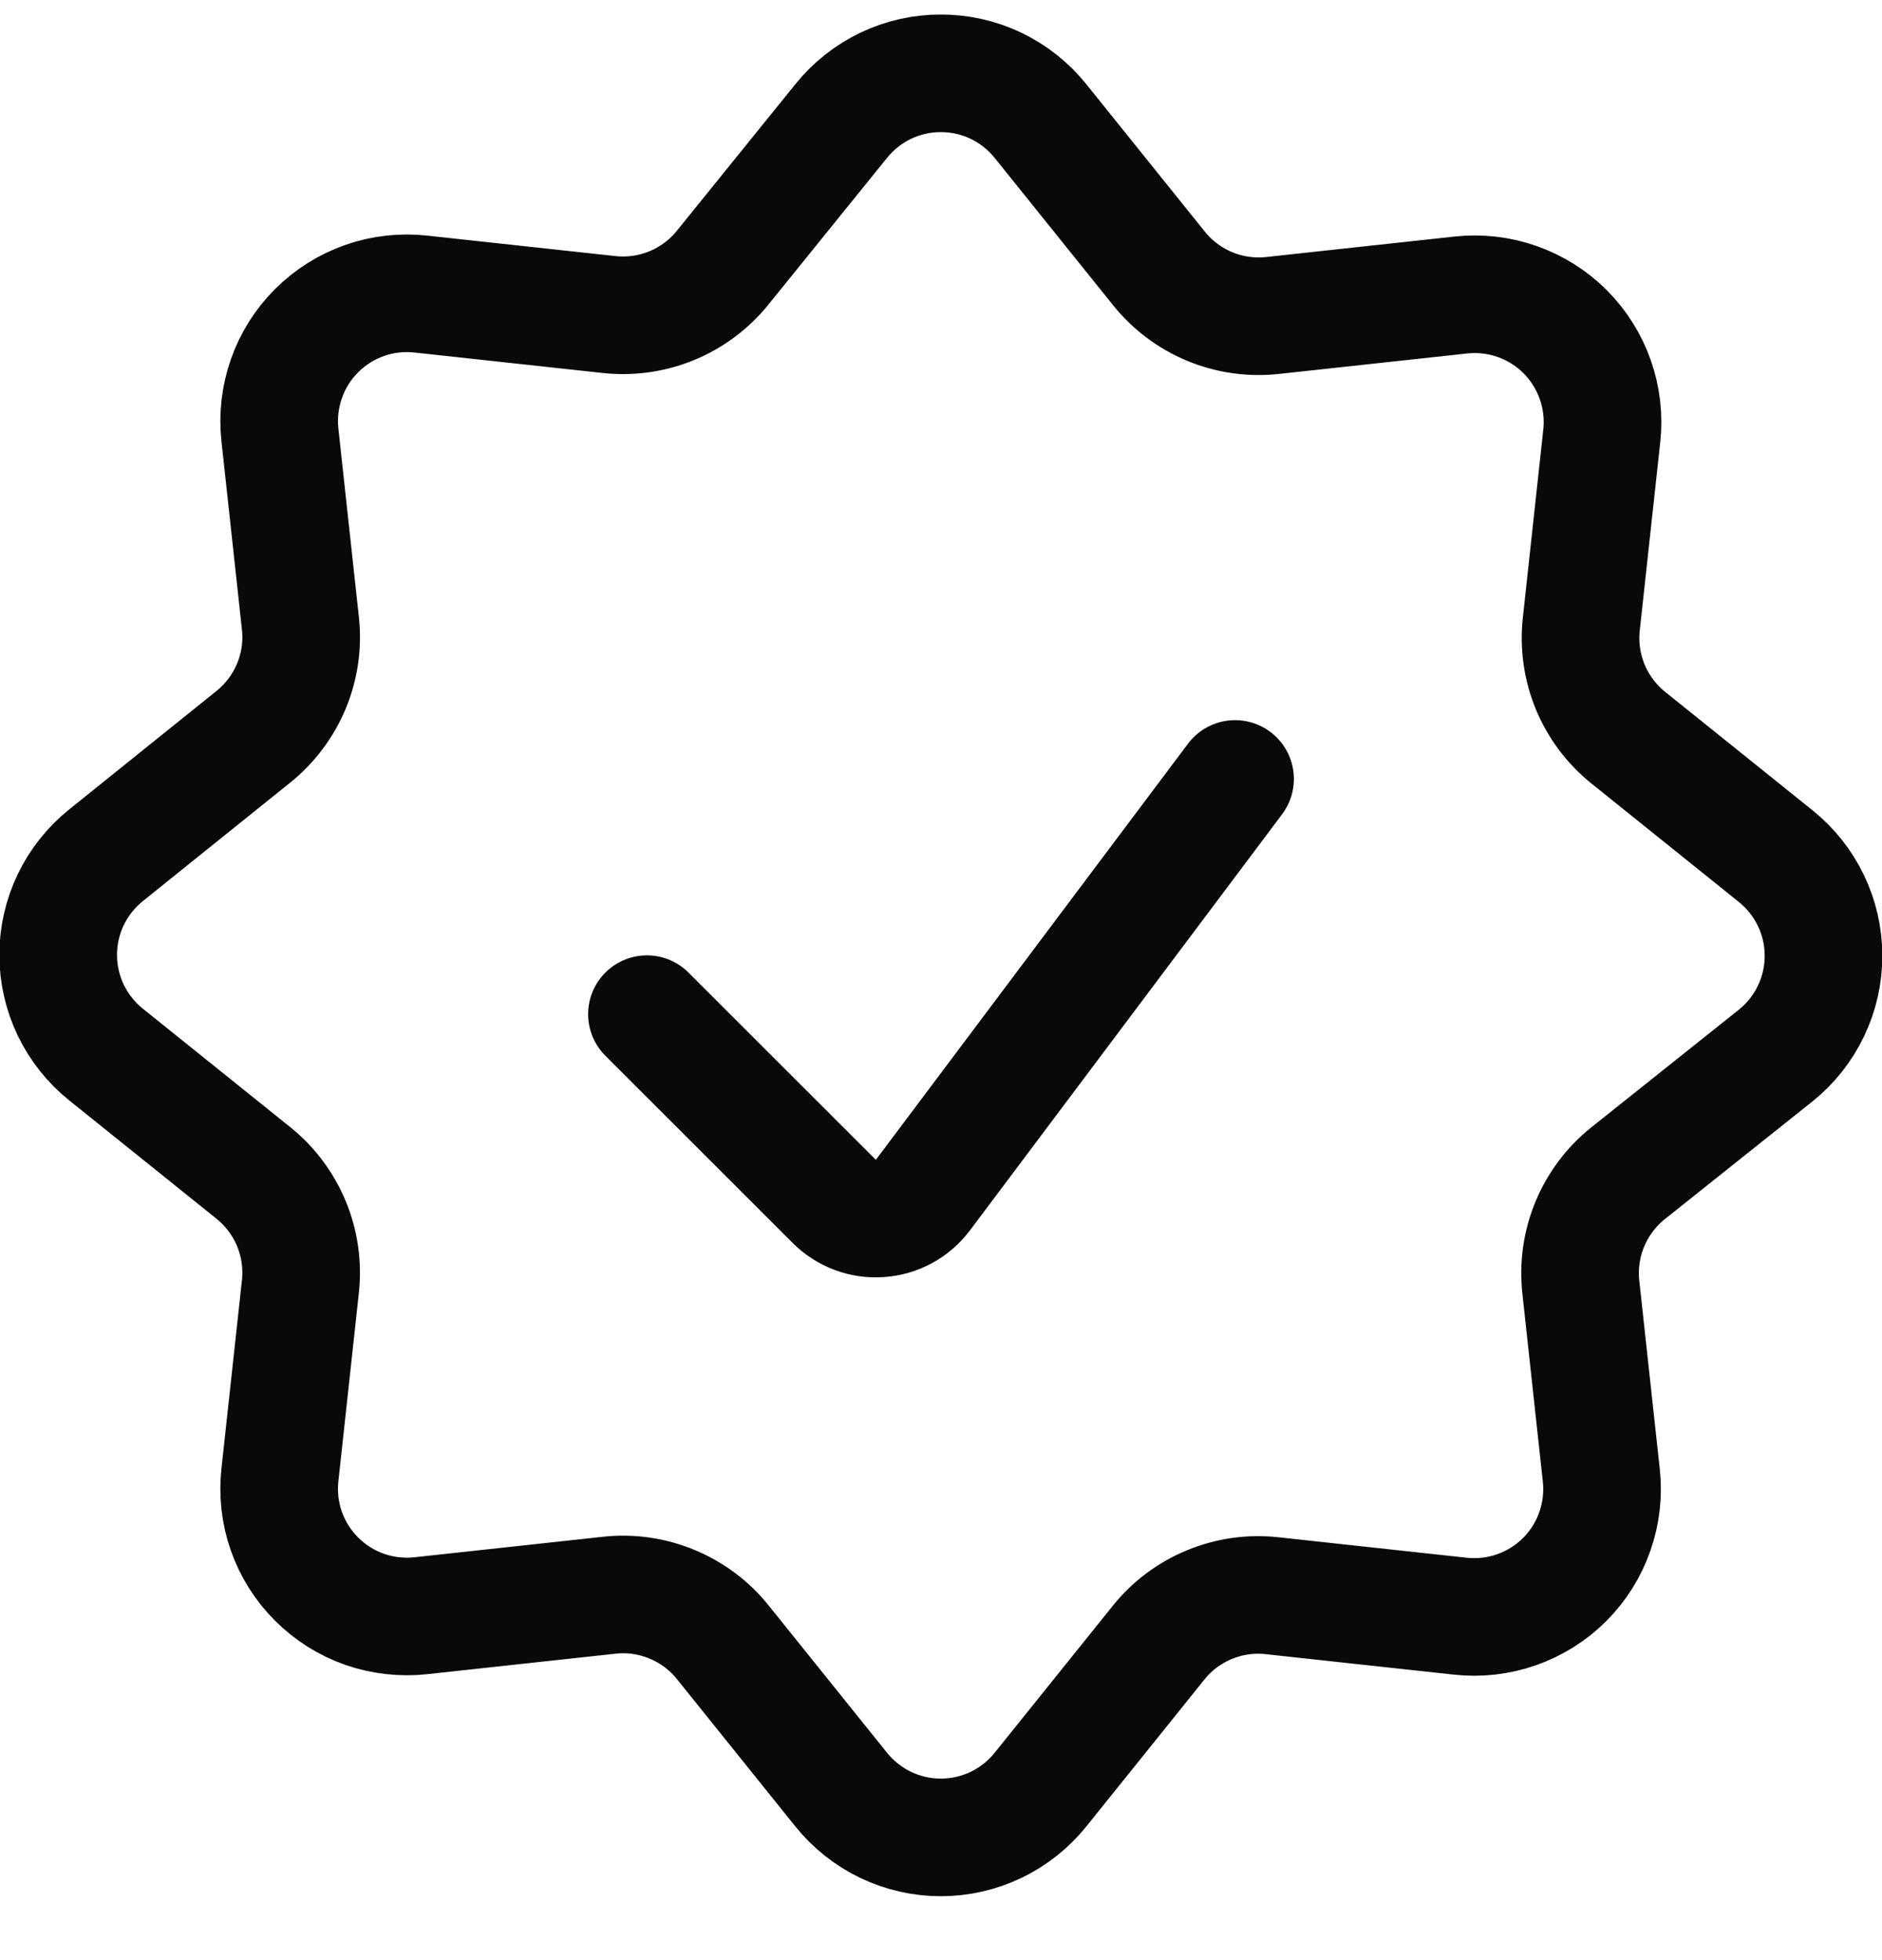
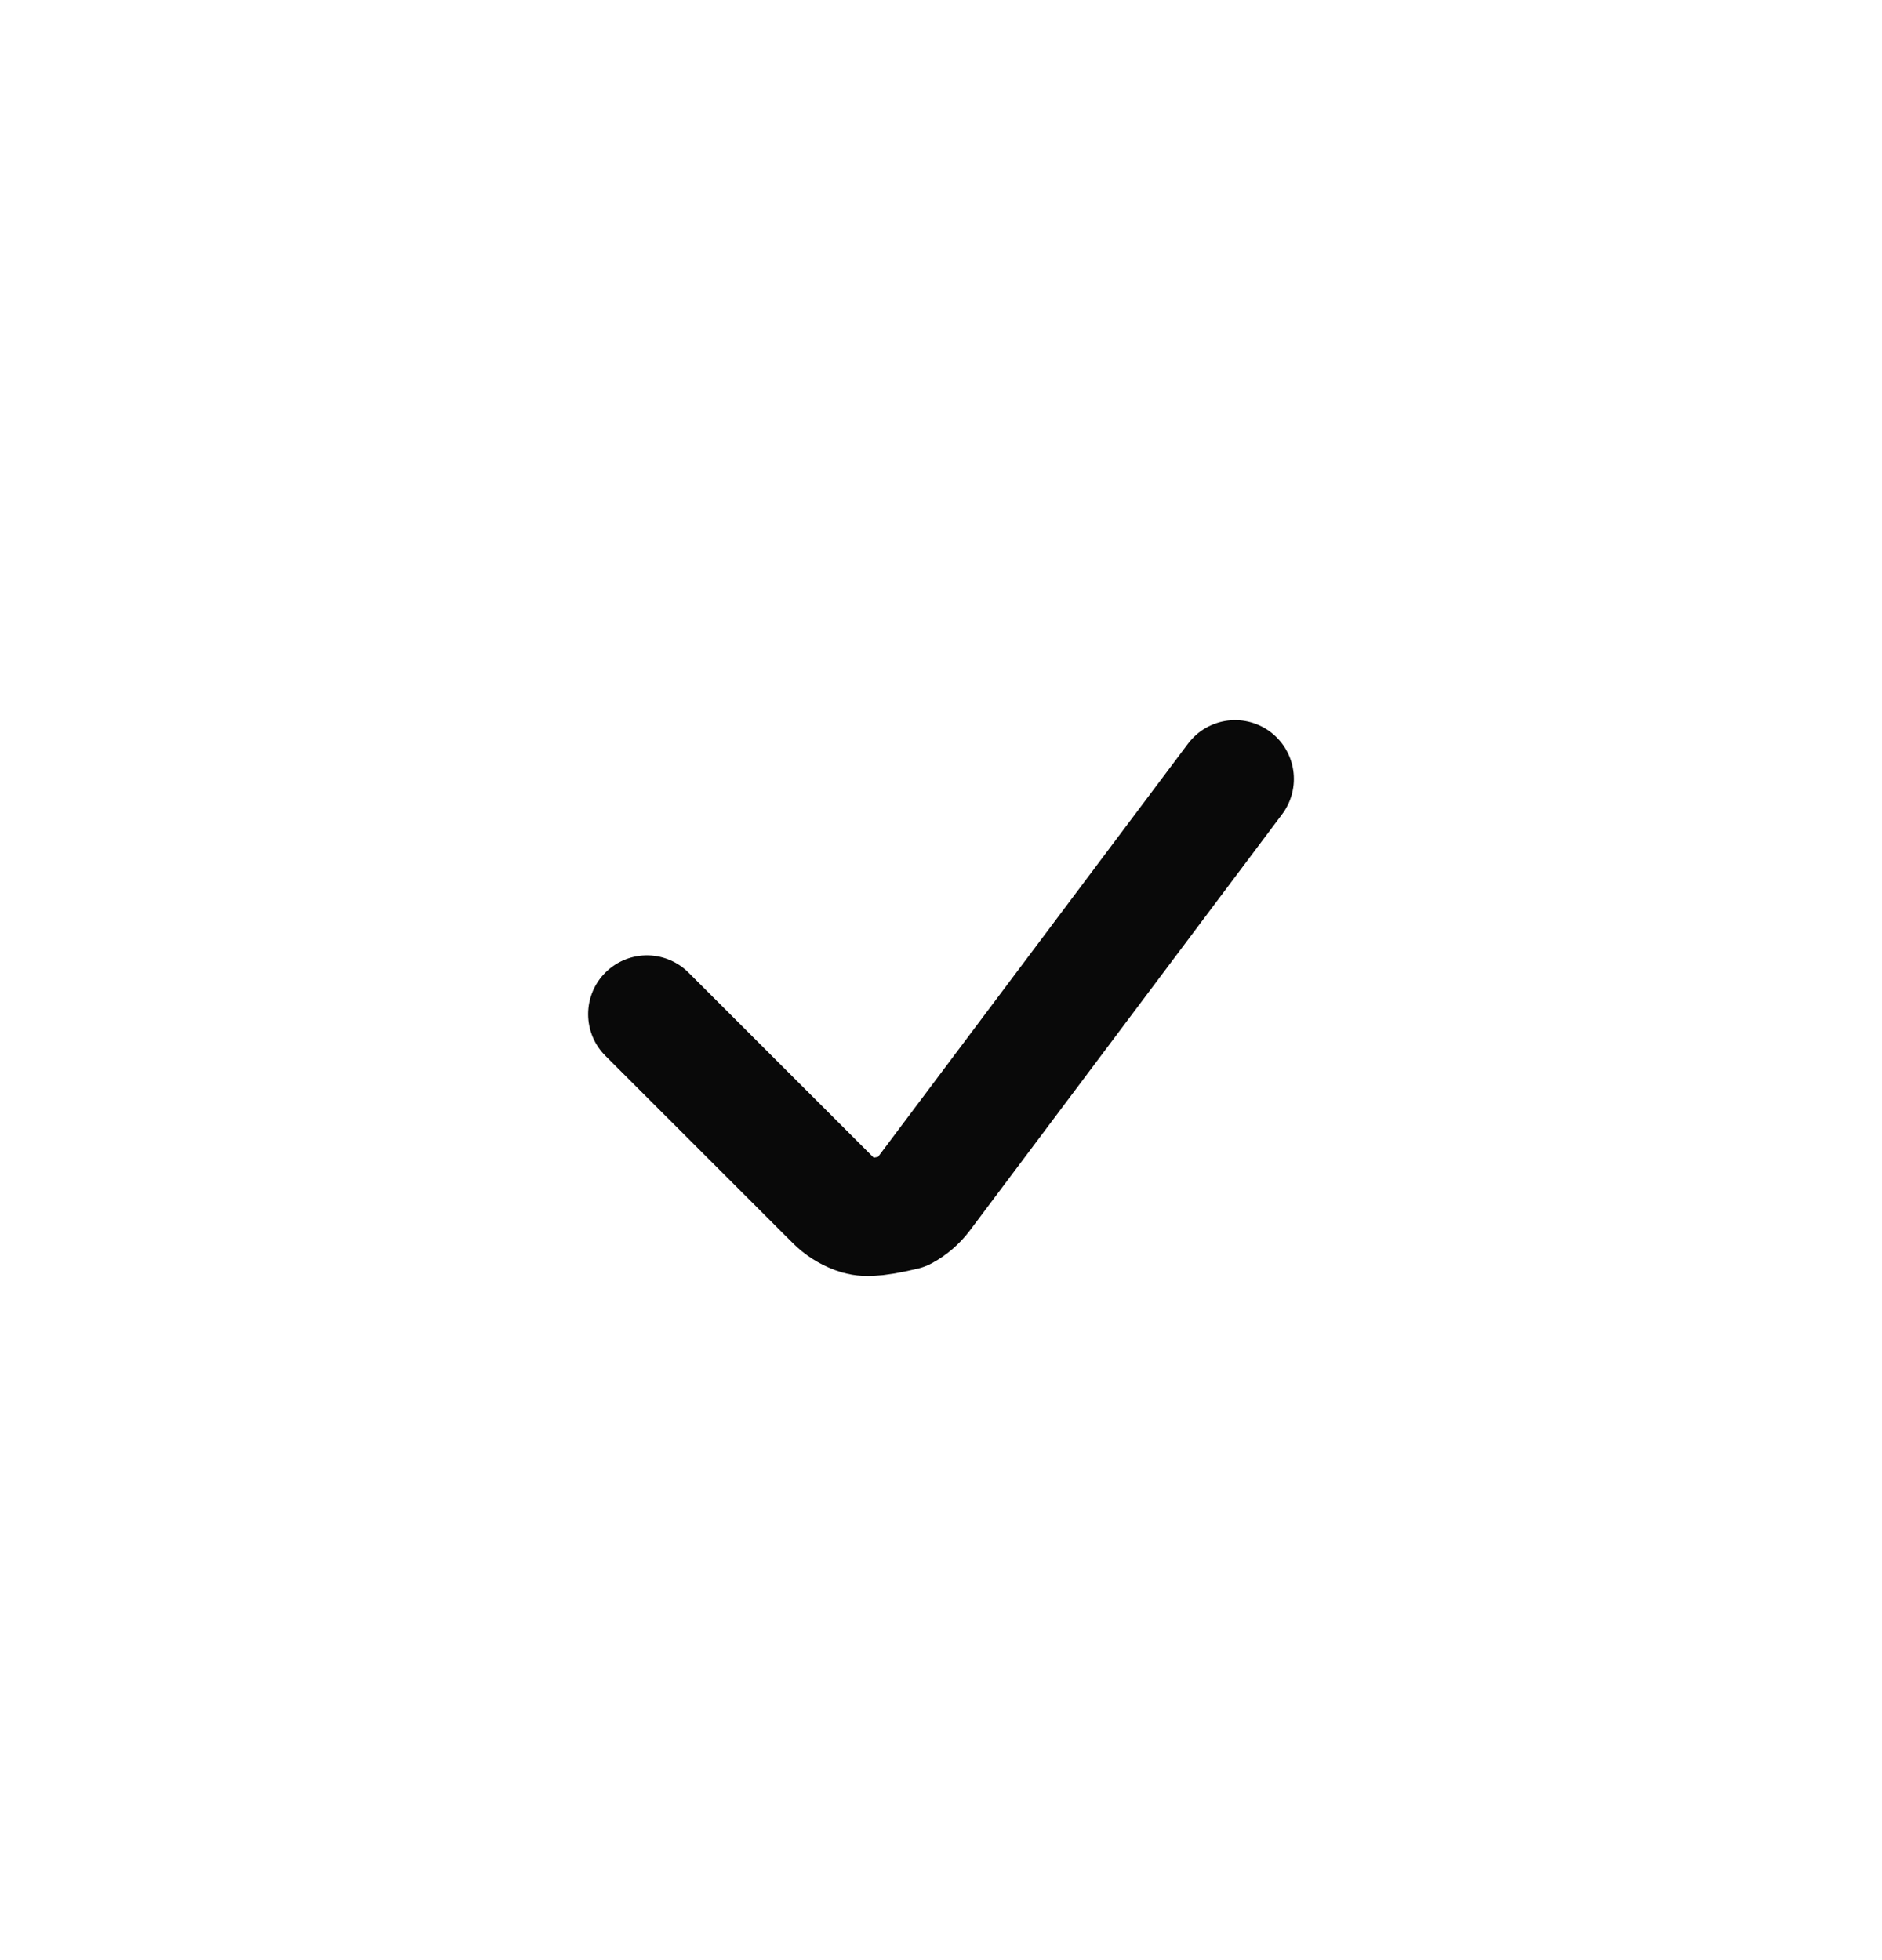
<svg xmlns="http://www.w3.org/2000/svg" width="24" height="25" viewBox="0 0 24 25" fill="none">
  <g id="Frame" clip-path="url(#clip0_10562_25195)">
-     <path id="Vector" d="M15.75 9.935L11.769 15.243C11.704 15.329 11.622 15.4 11.528 15.451C11.434 15.502 11.329 15.533 11.222 15.54C11.115 15.548 11.008 15.533 10.907 15.495C10.806 15.457 10.715 15.399 10.639 15.323L8.25 12.935" stroke="#090909" stroke-width="1.5" stroke-linecap="round" stroke-linejoin="round" />
-     <path id="Vector_2" d="M10.728 1.543C10.881 1.353 11.074 1.2 11.294 1.094C11.514 0.989 11.754 0.935 11.998 0.935C12.242 0.935 12.482 0.989 12.702 1.094C12.922 1.2 13.115 1.353 13.268 1.543L14.78 3.424C14.951 3.637 15.174 3.804 15.426 3.909C15.679 4.014 15.954 4.053 16.226 4.024L18.626 3.763C18.869 3.736 19.115 3.764 19.346 3.845C19.576 3.926 19.786 4.057 19.959 4.23C20.131 4.403 20.263 4.613 20.344 4.843C20.425 5.074 20.453 5.32 20.426 5.563L20.165 7.963C20.136 8.235 20.175 8.51 20.28 8.763C20.385 9.015 20.552 9.238 20.765 9.409L22.646 10.921C22.836 11.074 22.989 11.267 23.094 11.487C23.2 11.707 23.254 11.947 23.254 12.191C23.254 12.434 23.2 12.675 23.094 12.895C22.989 13.115 22.836 13.308 22.646 13.461L20.759 14.966C20.546 15.137 20.379 15.36 20.274 15.613C20.169 15.866 20.13 16.141 20.159 16.413L20.42 18.813C20.447 19.056 20.419 19.302 20.338 19.532C20.258 19.763 20.126 19.973 19.953 20.146C19.78 20.319 19.57 20.45 19.34 20.531C19.109 20.612 18.863 20.64 18.62 20.613L16.22 20.352C15.948 20.322 15.673 20.362 15.42 20.467C15.167 20.572 14.945 20.738 14.774 20.952L13.268 22.826C13.115 23.016 12.922 23.169 12.702 23.275C12.482 23.38 12.242 23.435 11.998 23.435C11.754 23.435 11.514 23.38 11.294 23.275C11.074 23.169 10.881 23.016 10.728 22.826L9.217 20.946C9.046 20.732 8.823 20.566 8.57 20.461C8.317 20.356 8.042 20.316 7.77 20.346L5.37 20.607C5.127 20.634 4.881 20.606 4.65 20.526C4.419 20.445 4.21 20.313 4.037 20.14C3.864 19.967 3.732 19.758 3.651 19.527C3.57 19.296 3.543 19.05 3.57 18.807L3.831 16.407C3.86 16.135 3.821 15.859 3.716 15.607C3.611 15.354 3.444 15.131 3.231 14.96L1.351 13.449C1.161 13.296 1.008 13.103 0.902 12.883C0.797 12.663 0.742 12.423 0.742 12.179C0.742 11.935 0.797 11.694 0.902 11.475C1.008 11.255 1.161 11.062 1.351 10.909L3.231 9.397C3.444 9.226 3.611 9.003 3.716 8.751C3.821 8.498 3.861 8.223 3.831 7.951L3.57 5.551C3.543 5.308 3.571 5.062 3.652 4.831C3.732 4.6 3.864 4.391 4.037 4.218C4.21 4.045 4.42 3.913 4.65 3.832C4.881 3.751 5.127 3.724 5.37 3.751L7.77 4.012C8.042 4.041 8.317 4.002 8.57 3.897C8.823 3.792 9.046 3.625 9.217 3.412L10.728 1.543Z" stroke="#090909" stroke-width="1.5" stroke-linecap="round" stroke-linejoin="round" />
+     <path id="Vector" d="M15.75 9.935L11.769 15.243C11.704 15.329 11.622 15.4 11.528 15.451C11.115 15.548 11.008 15.533 10.907 15.495C10.806 15.457 10.715 15.399 10.639 15.323L8.25 12.935" stroke="#090909" stroke-width="1.5" stroke-linecap="round" stroke-linejoin="round" />
  </g>
  <defs>
    <clipPath id="clip0_10562_25195">
      <rect width="24" height="24" fill="white" transform="translate(0 0.186)" />
    </clipPath>
  </defs>
</svg>